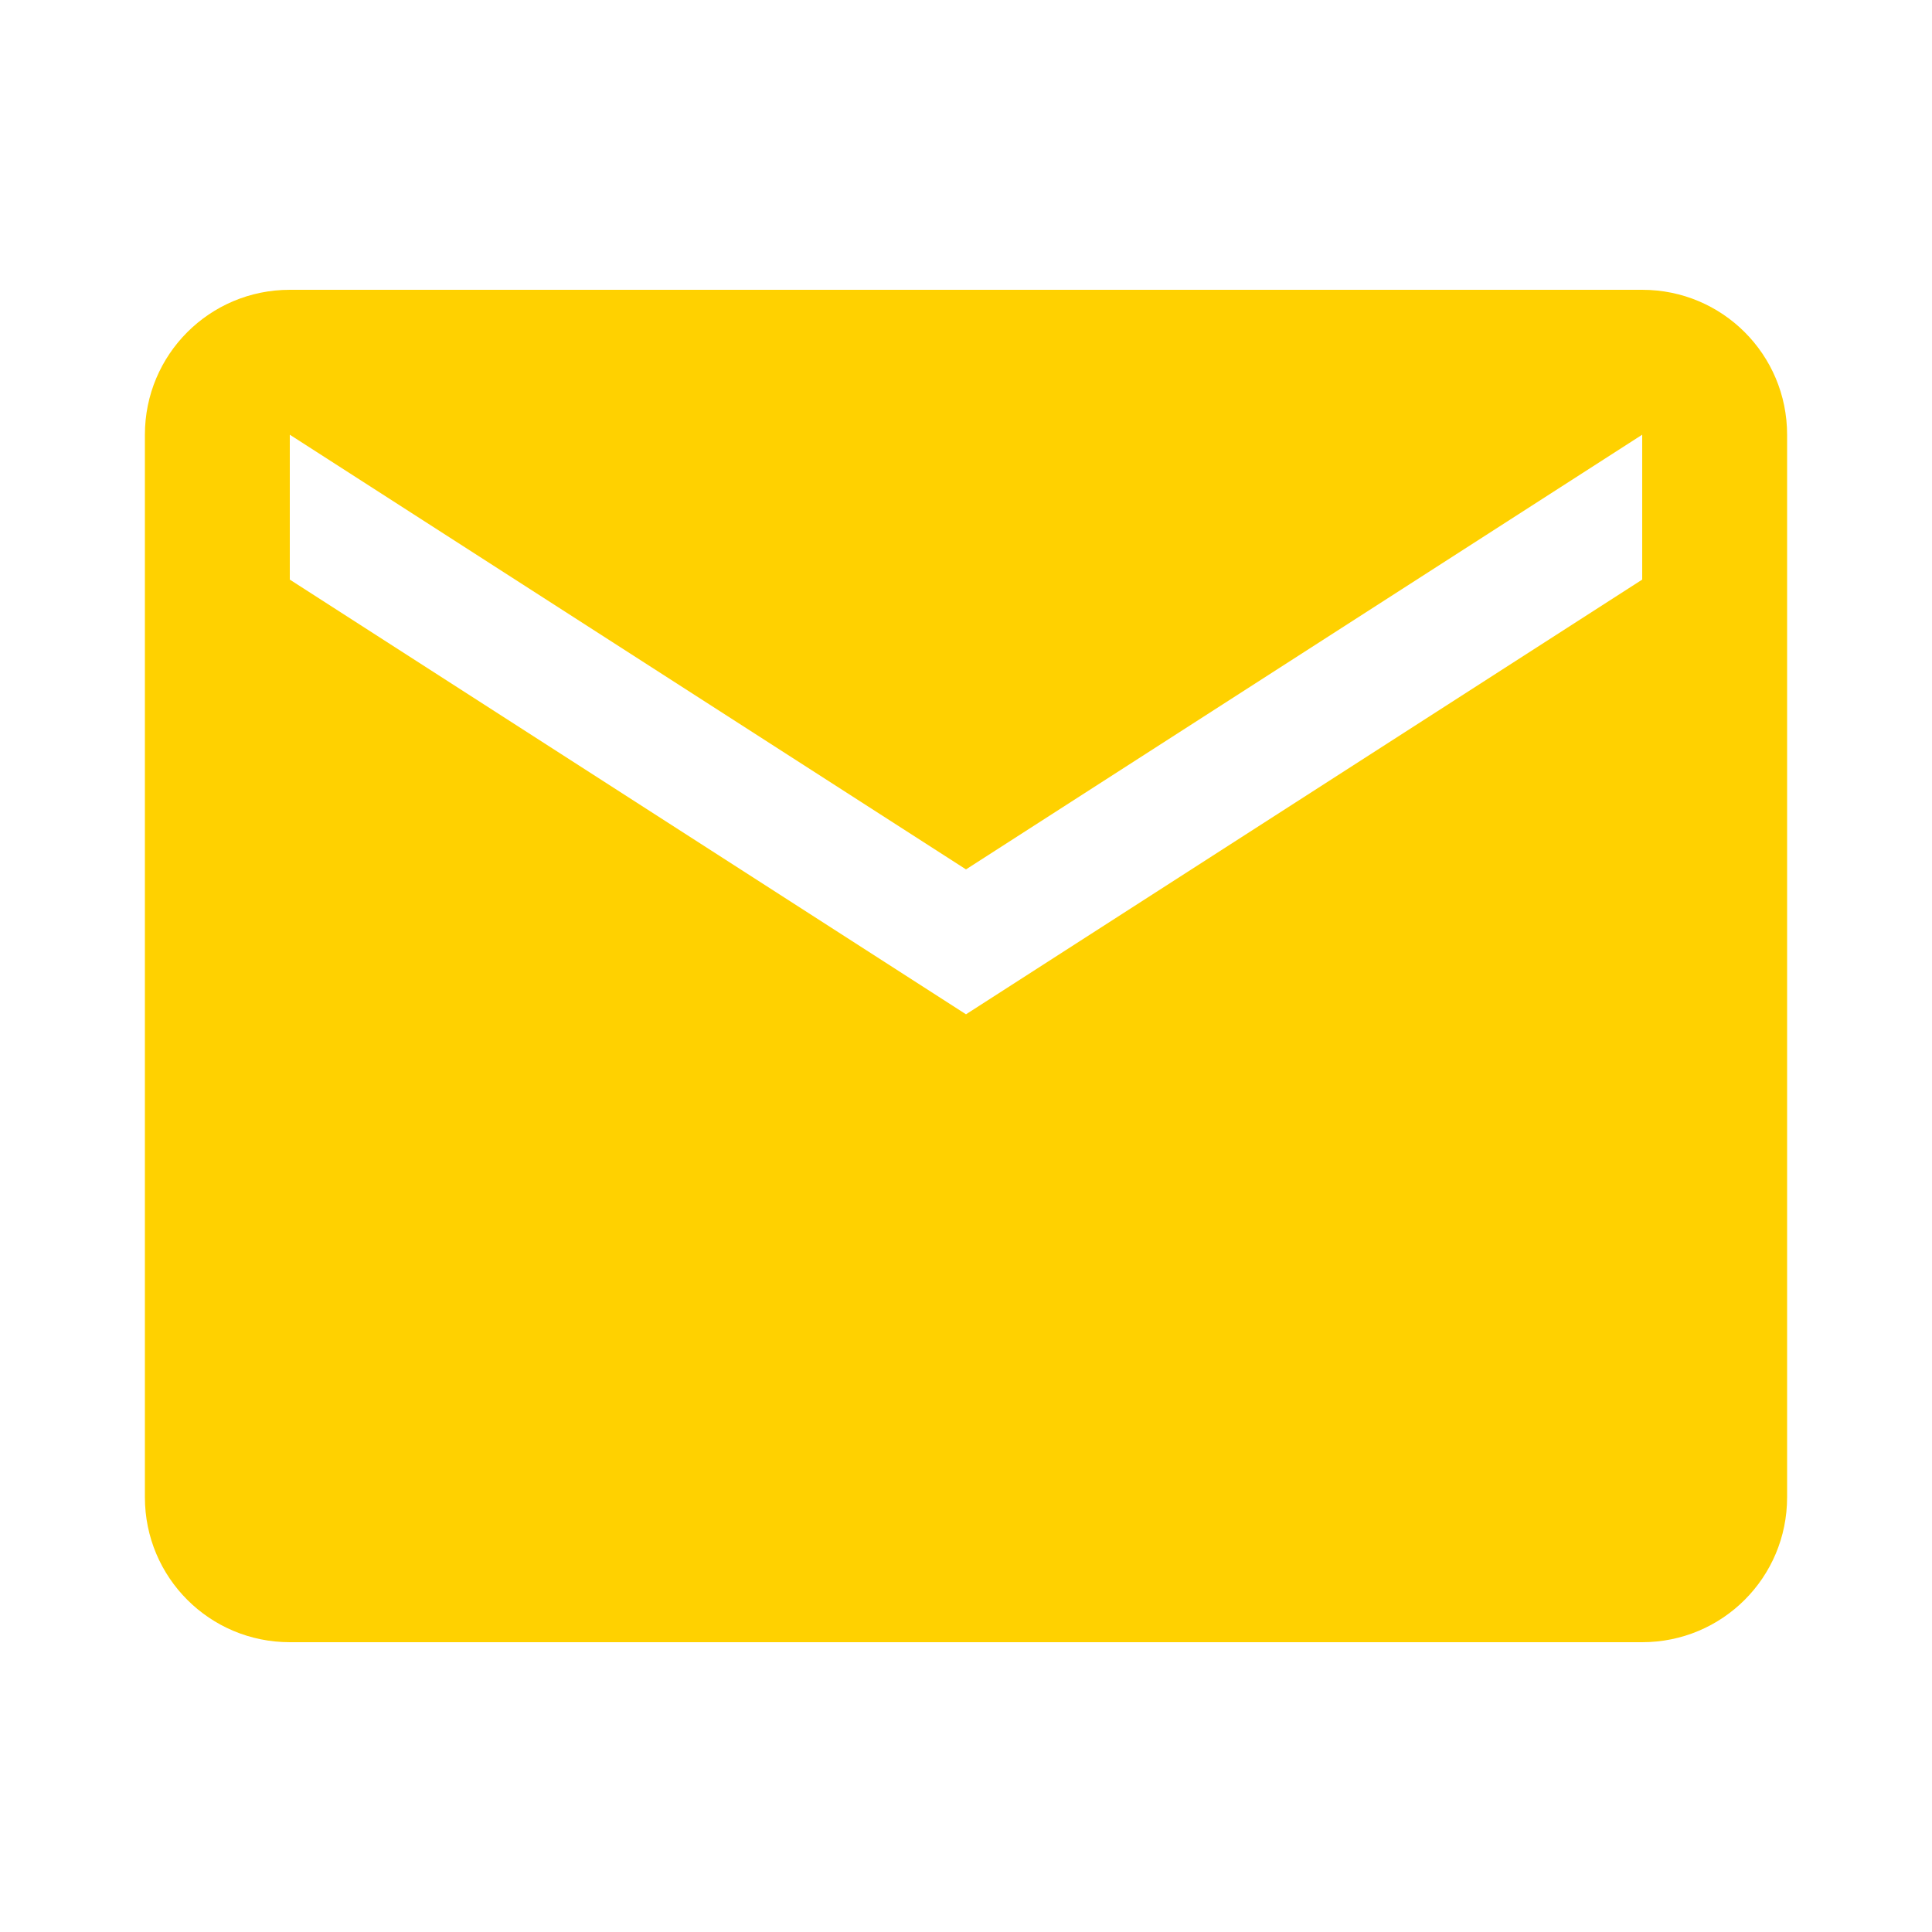
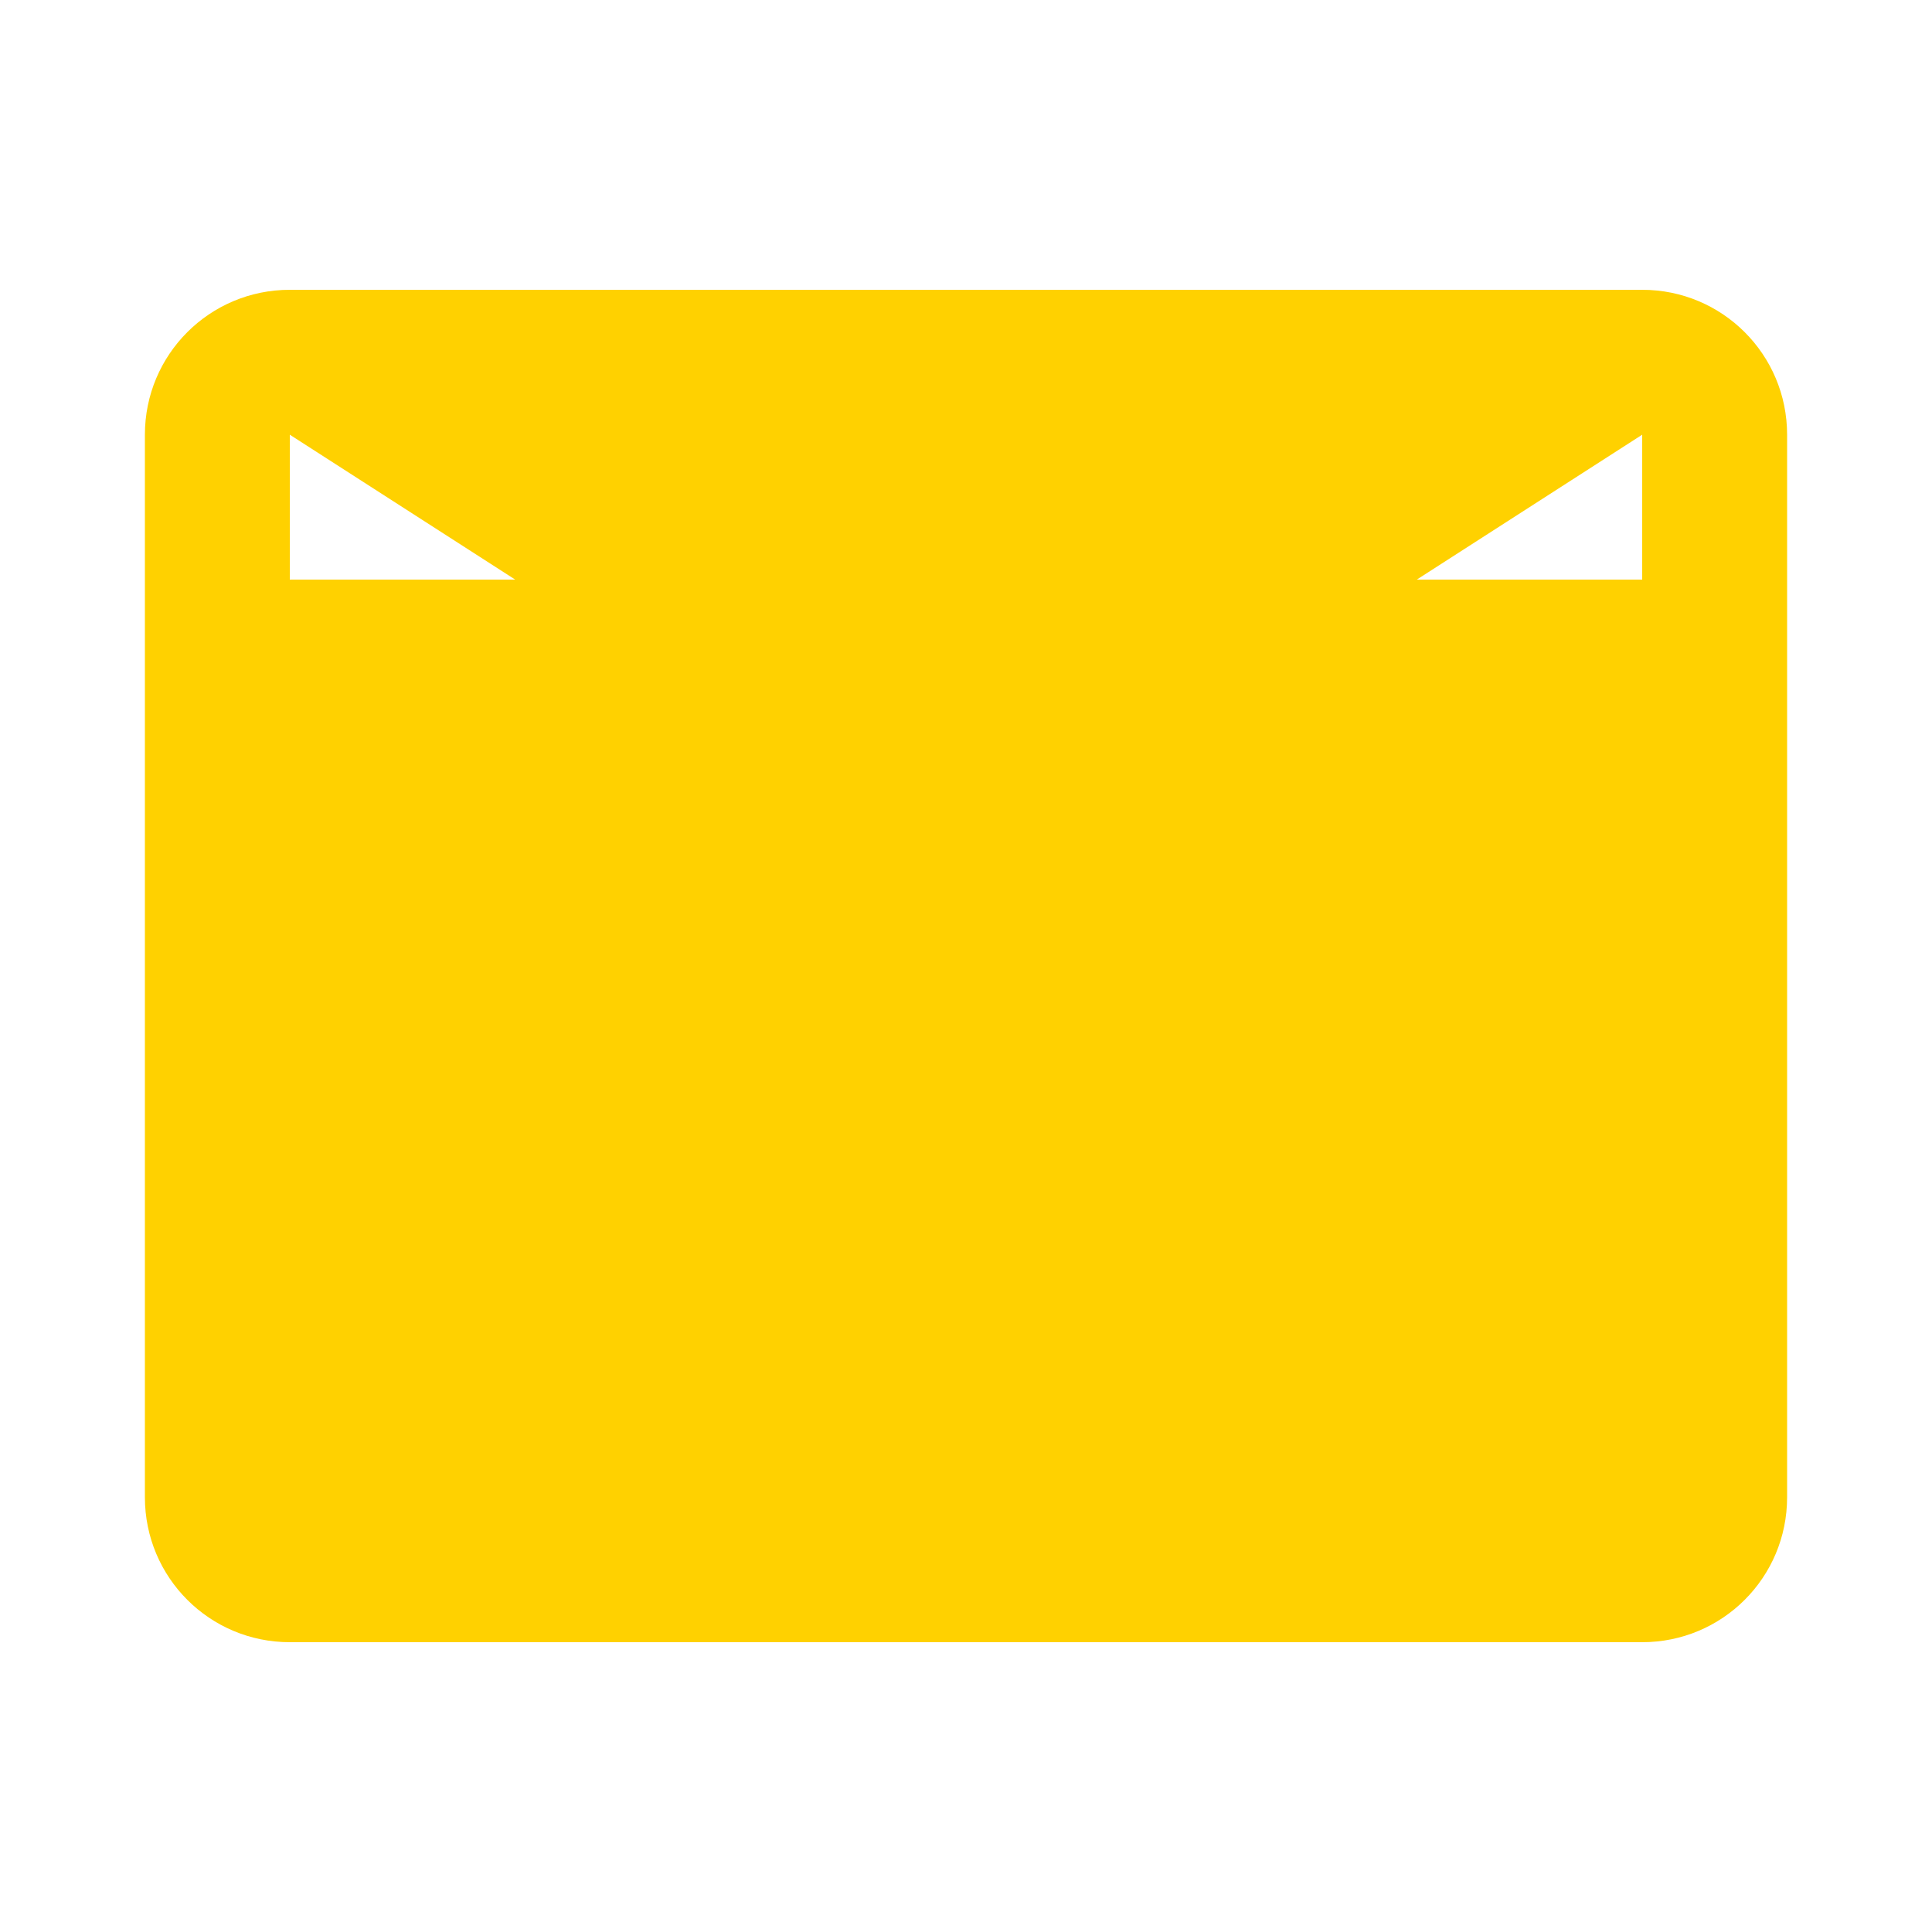
<svg xmlns="http://www.w3.org/2000/svg" width="40" height="40" viewBox="0 0 40 40" fill="none">
-   <path d="M34 6H6C4.34 6 3 7.34 3 9V31C3 32.66 4.34 34 6 34H34C35.66 34 37 32.66 37 31V9C37 7.34 35.66 6 34 6ZM34 12L20 21L6 12V9L20 18L34 9V12Z" fill="#FFD100" />
+   <path d="M34 6H6C4.34 6 3 7.34 3 9V31C3 32.66 4.34 34 6 34H34C35.66 34 37 32.66 37 31V9C37 7.34 35.66 6 34 6ZM34 12L6 12V9L20 18L34 9V12Z" fill="#FFD100" />
</svg>